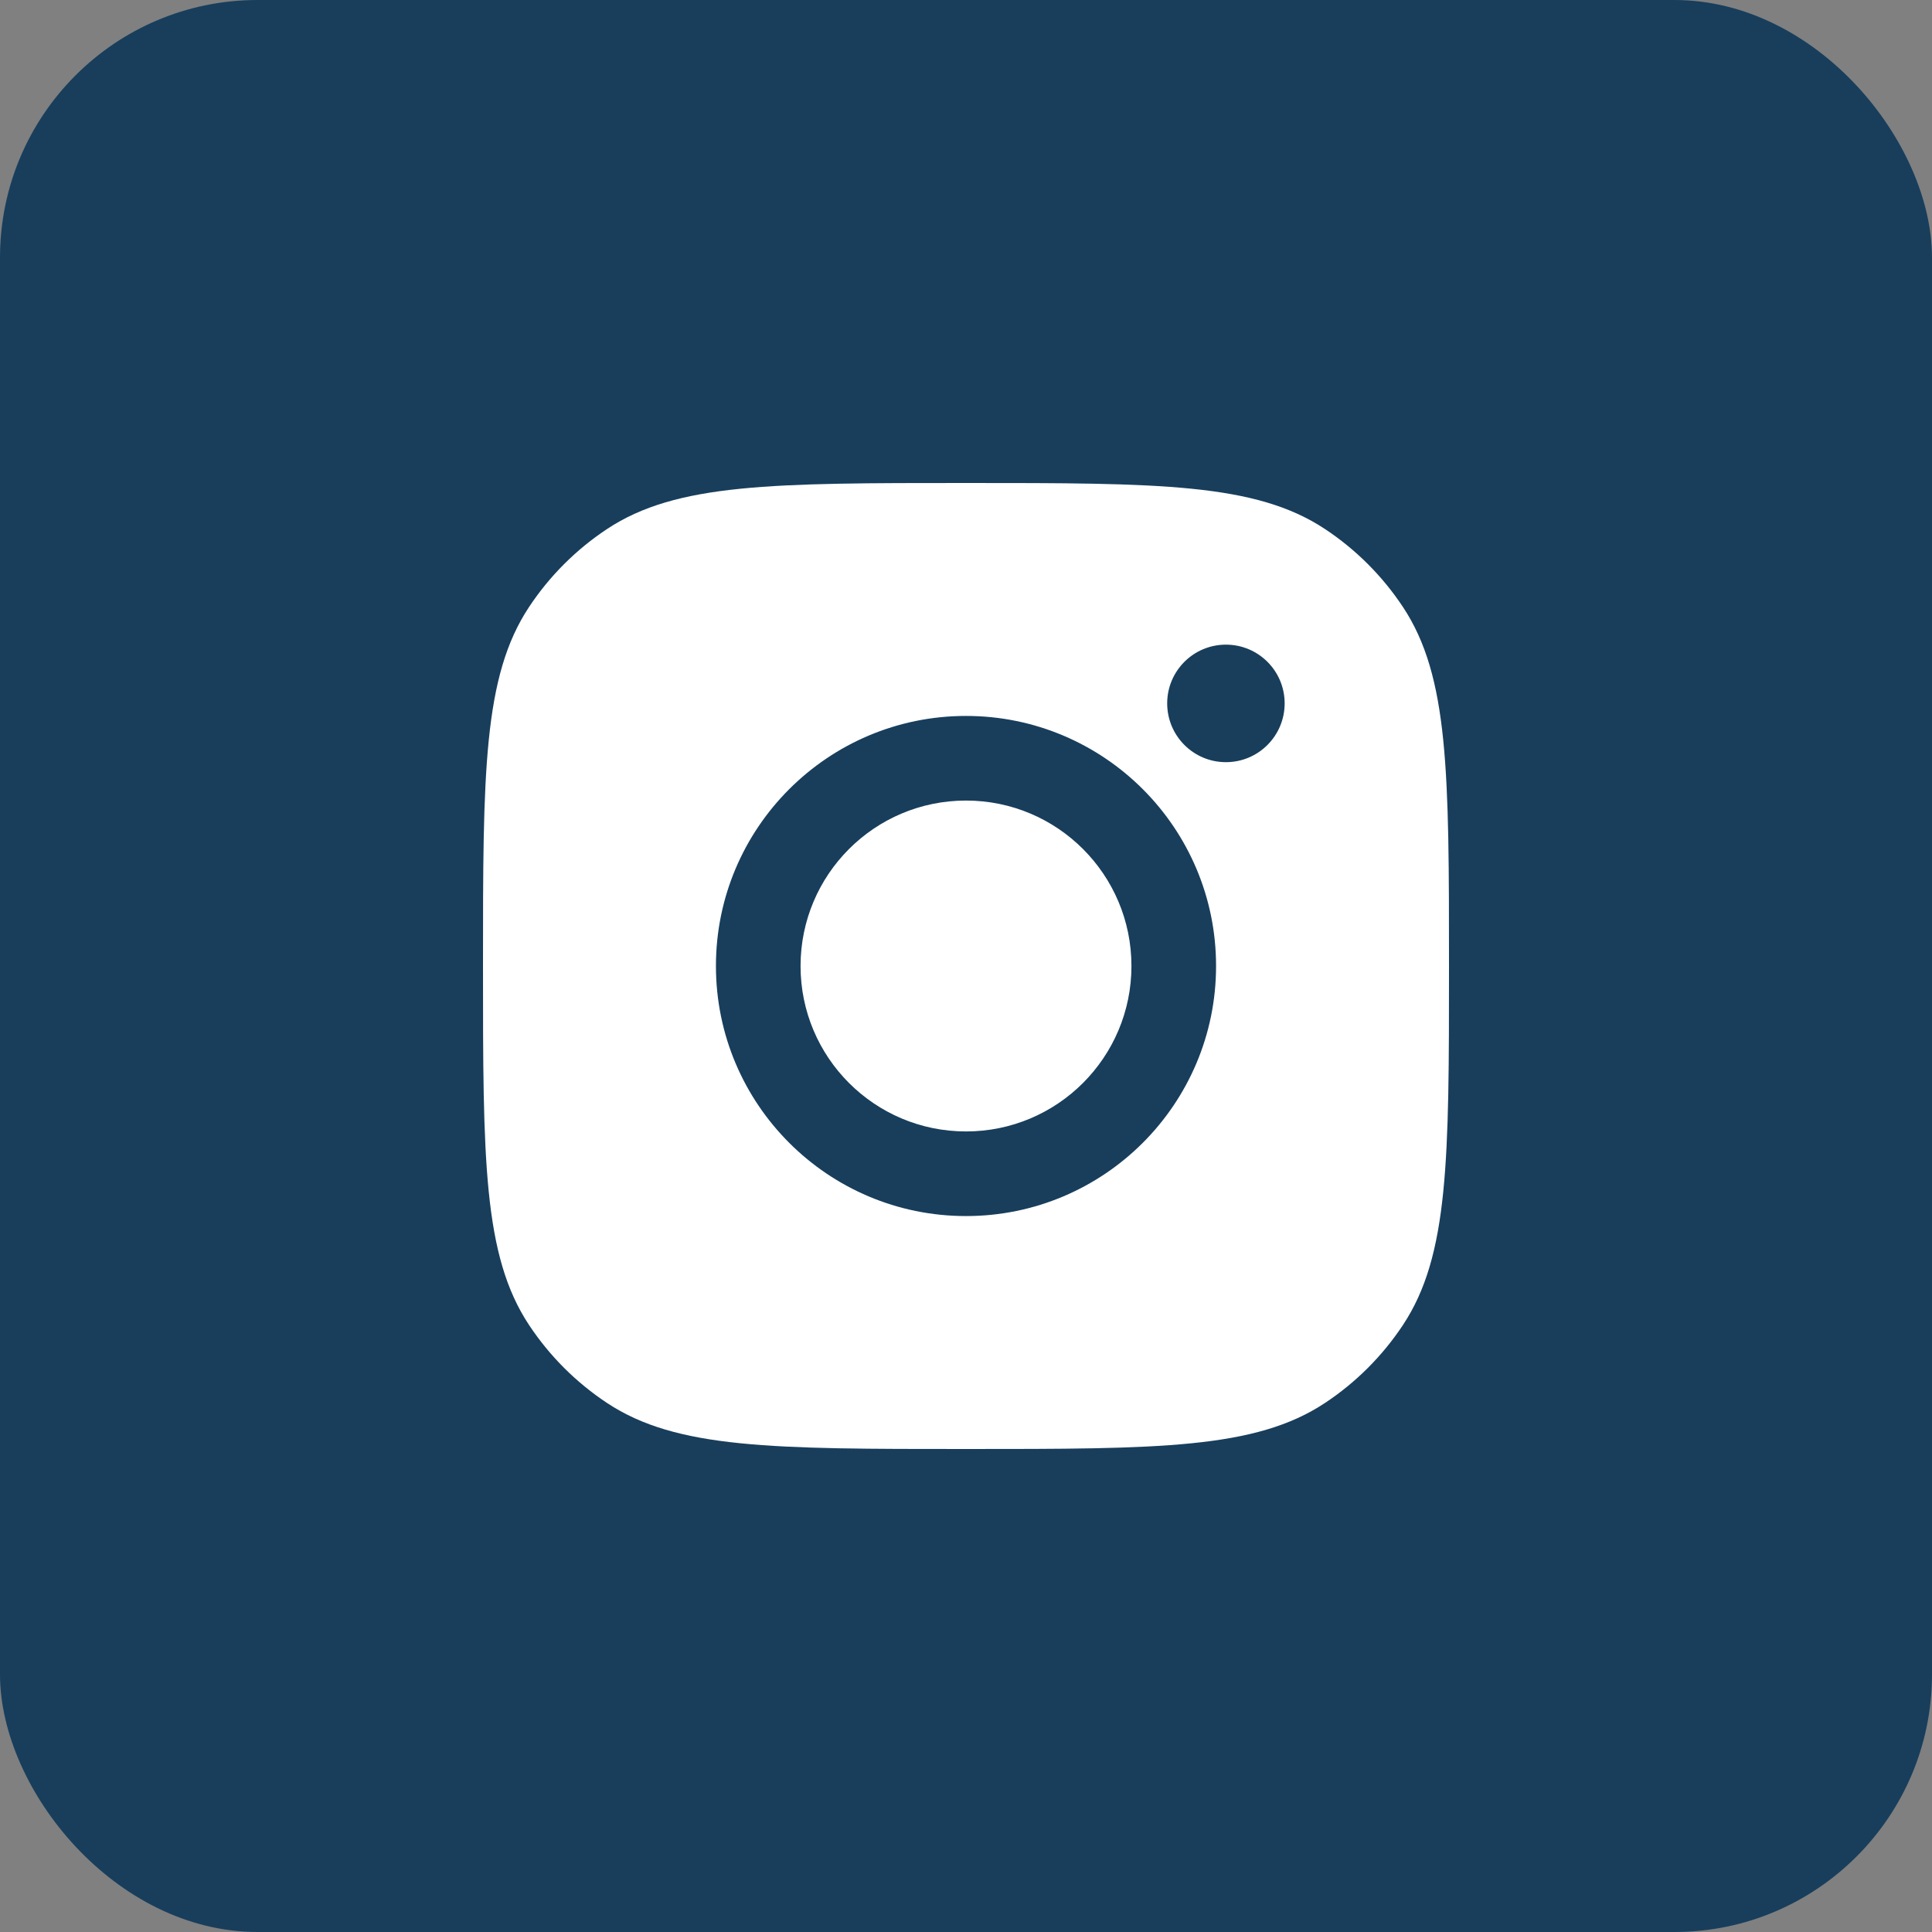
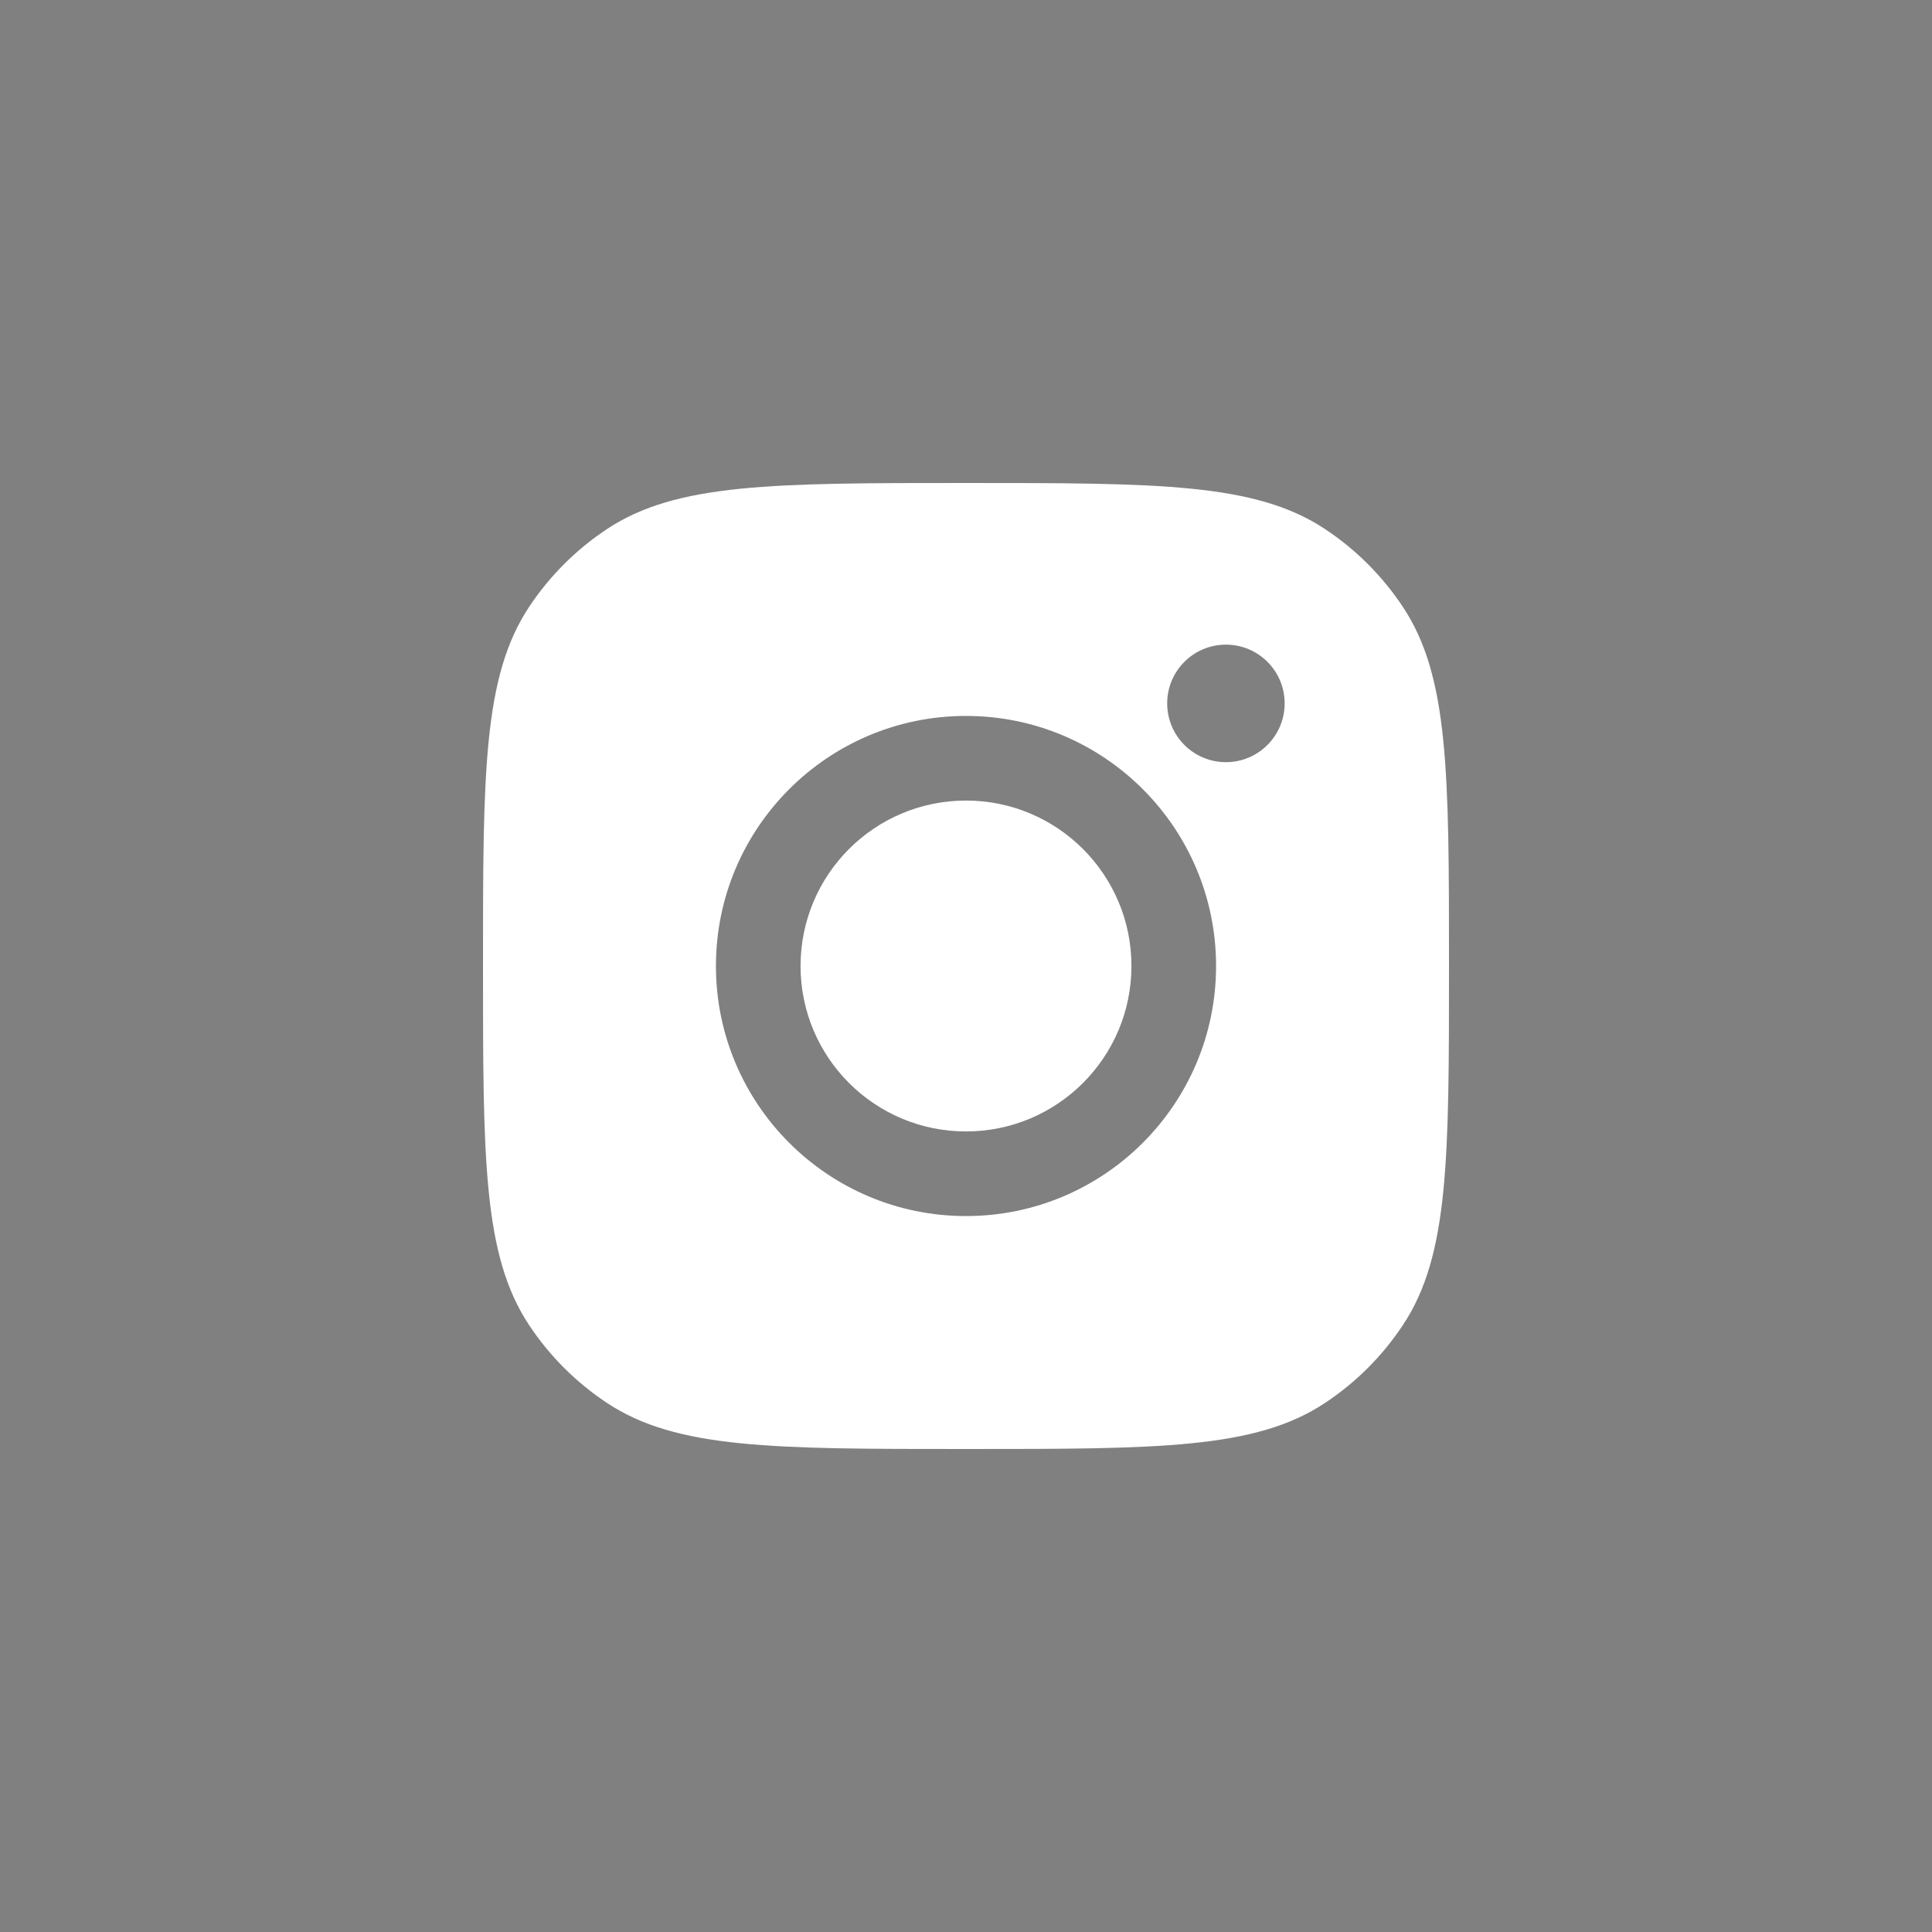
<svg xmlns="http://www.w3.org/2000/svg" width="30" height="30" viewBox="0 0 30 30" fill="none">
  <rect x="0" y="0" width="30" height="30" fill="#808080" stroke="none" />
-   <rect width="30" height="30" rx="4" fill="#183E5C" />
  <path d="M15 7.5C17.996 7.5 19.494 7.5 20.573 8.214C21.055 8.533 21.467 8.945 21.786 9.427C22.5 10.506 22.5 12.004 22.5 15C22.5 17.996 22.5 19.494 21.786 20.573C21.467 21.055 21.055 21.467 20.573 21.786C19.494 22.5 17.996 22.5 15 22.5C12.004 22.5 10.506 22.5 9.427 21.786C8.945 21.467 8.533 21.055 8.214 20.573C7.5 19.494 7.5 17.996 7.5 15C7.5 12.004 7.5 10.506 8.214 9.427C8.533 8.945 8.945 8.533 9.427 8.214C10.506 7.5 12.004 7.5 15 7.5ZM15 11.117C12.856 11.117 11.117 12.856 11.117 15C11.117 17.144 12.856 18.883 15 18.883C17.144 18.883 18.883 17.144 18.883 15C18.883 12.856 17.144 11.117 15 11.117ZM15 12.431C16.419 12.431 17.569 13.581 17.569 15C17.569 16.419 16.419 17.569 15 17.569C13.581 17.569 12.431 16.419 12.431 15C12.431 13.581 13.581 12.431 15 12.431ZM19.036 10.01C18.532 10.01 18.124 10.418 18.124 10.922C18.124 11.426 18.532 11.835 19.036 11.835C19.54 11.835 19.948 11.426 19.948 10.922C19.948 10.418 19.54 10.01 19.036 10.01Z" fill="white" />
</svg>